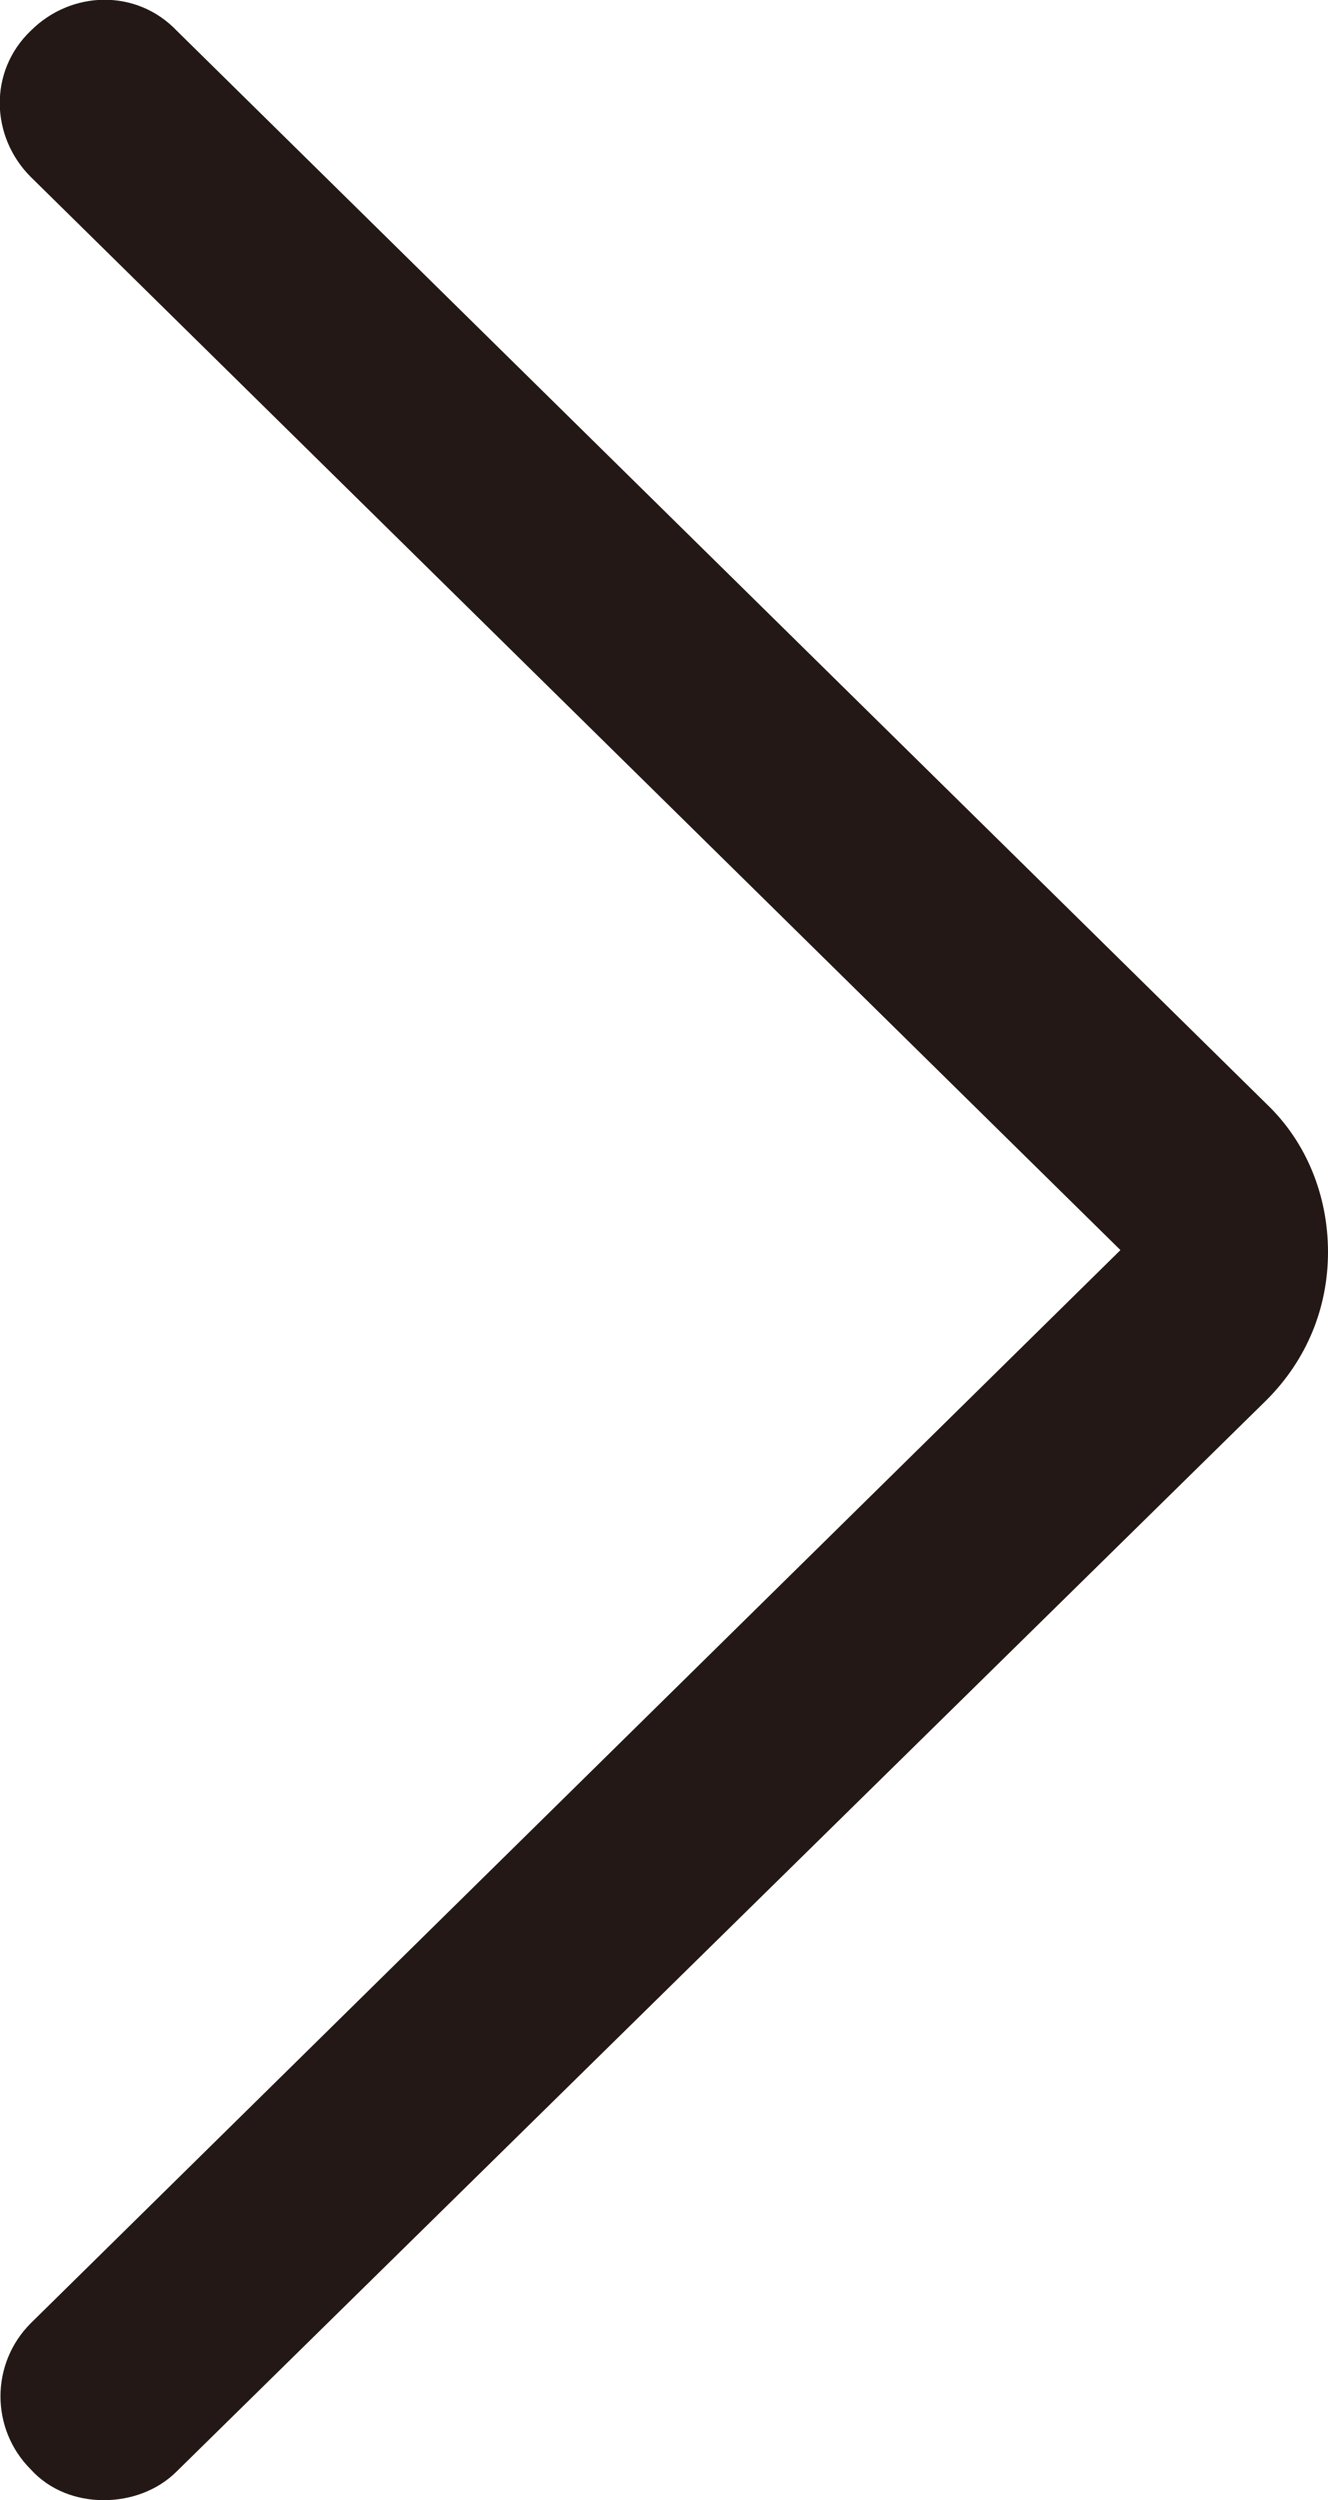
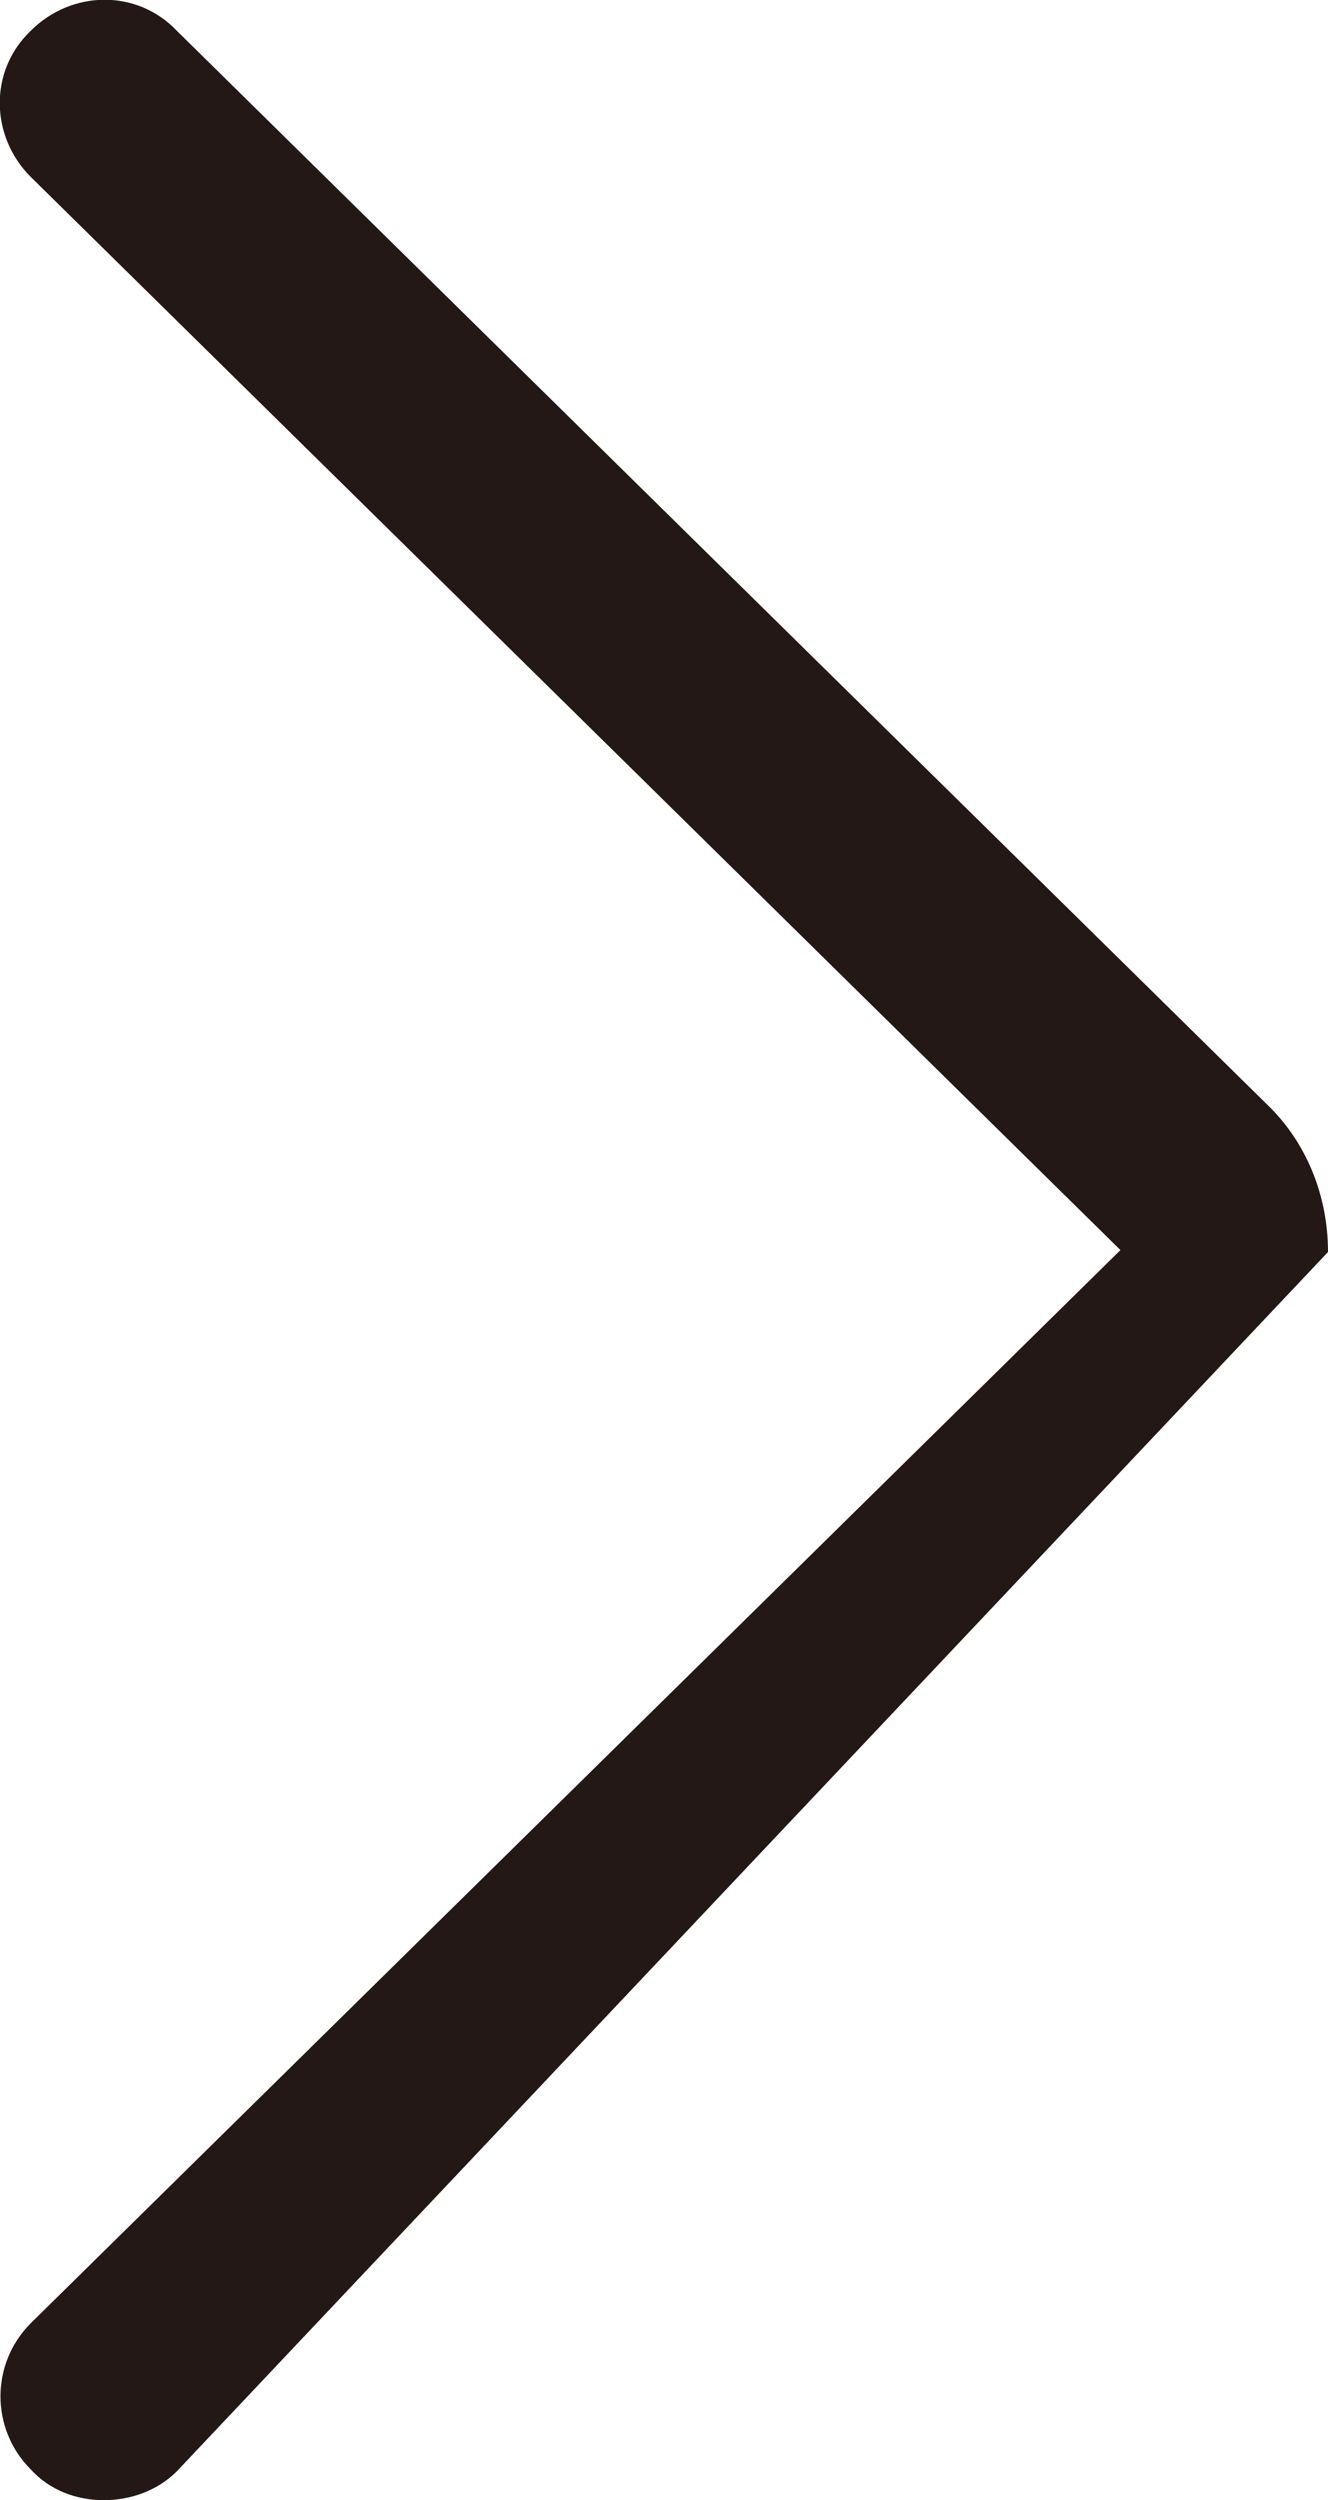
<svg xmlns="http://www.w3.org/2000/svg" id="_レイヤー_2" data-name="レイヤー 2" viewBox="0 0 6.91 13">
  <defs>
    <style>
      .cls-1 {
        fill: #231815;
      }
    </style>
  </defs>
  <g id="text">
-     <path class="cls-1" d="M.54,13c-.14,0-.28-.05-.38-.16-.21-.21-.21-.55,0-.76l5.67-5.58L.16.92c-.21-.21-.22-.55,0-.76.21-.21.55-.22.76,0l5.67,5.58c.21.2.32.48.32.77s-.11.56-.32.77L.92,12.85c-.1.1-.24.15-.38.15Z" />
+     <path class="cls-1" d="M.54,13c-.14,0-.28-.05-.38-.16-.21-.21-.21-.55,0-.76l5.67-5.58L.16.92c-.21-.21-.22-.55,0-.76.21-.21.55-.22.76,0l5.67,5.58c.21.2.32.48.32.77L.92,12.85c-.1.1-.24.15-.38.15Z" />
  </g>
</svg>